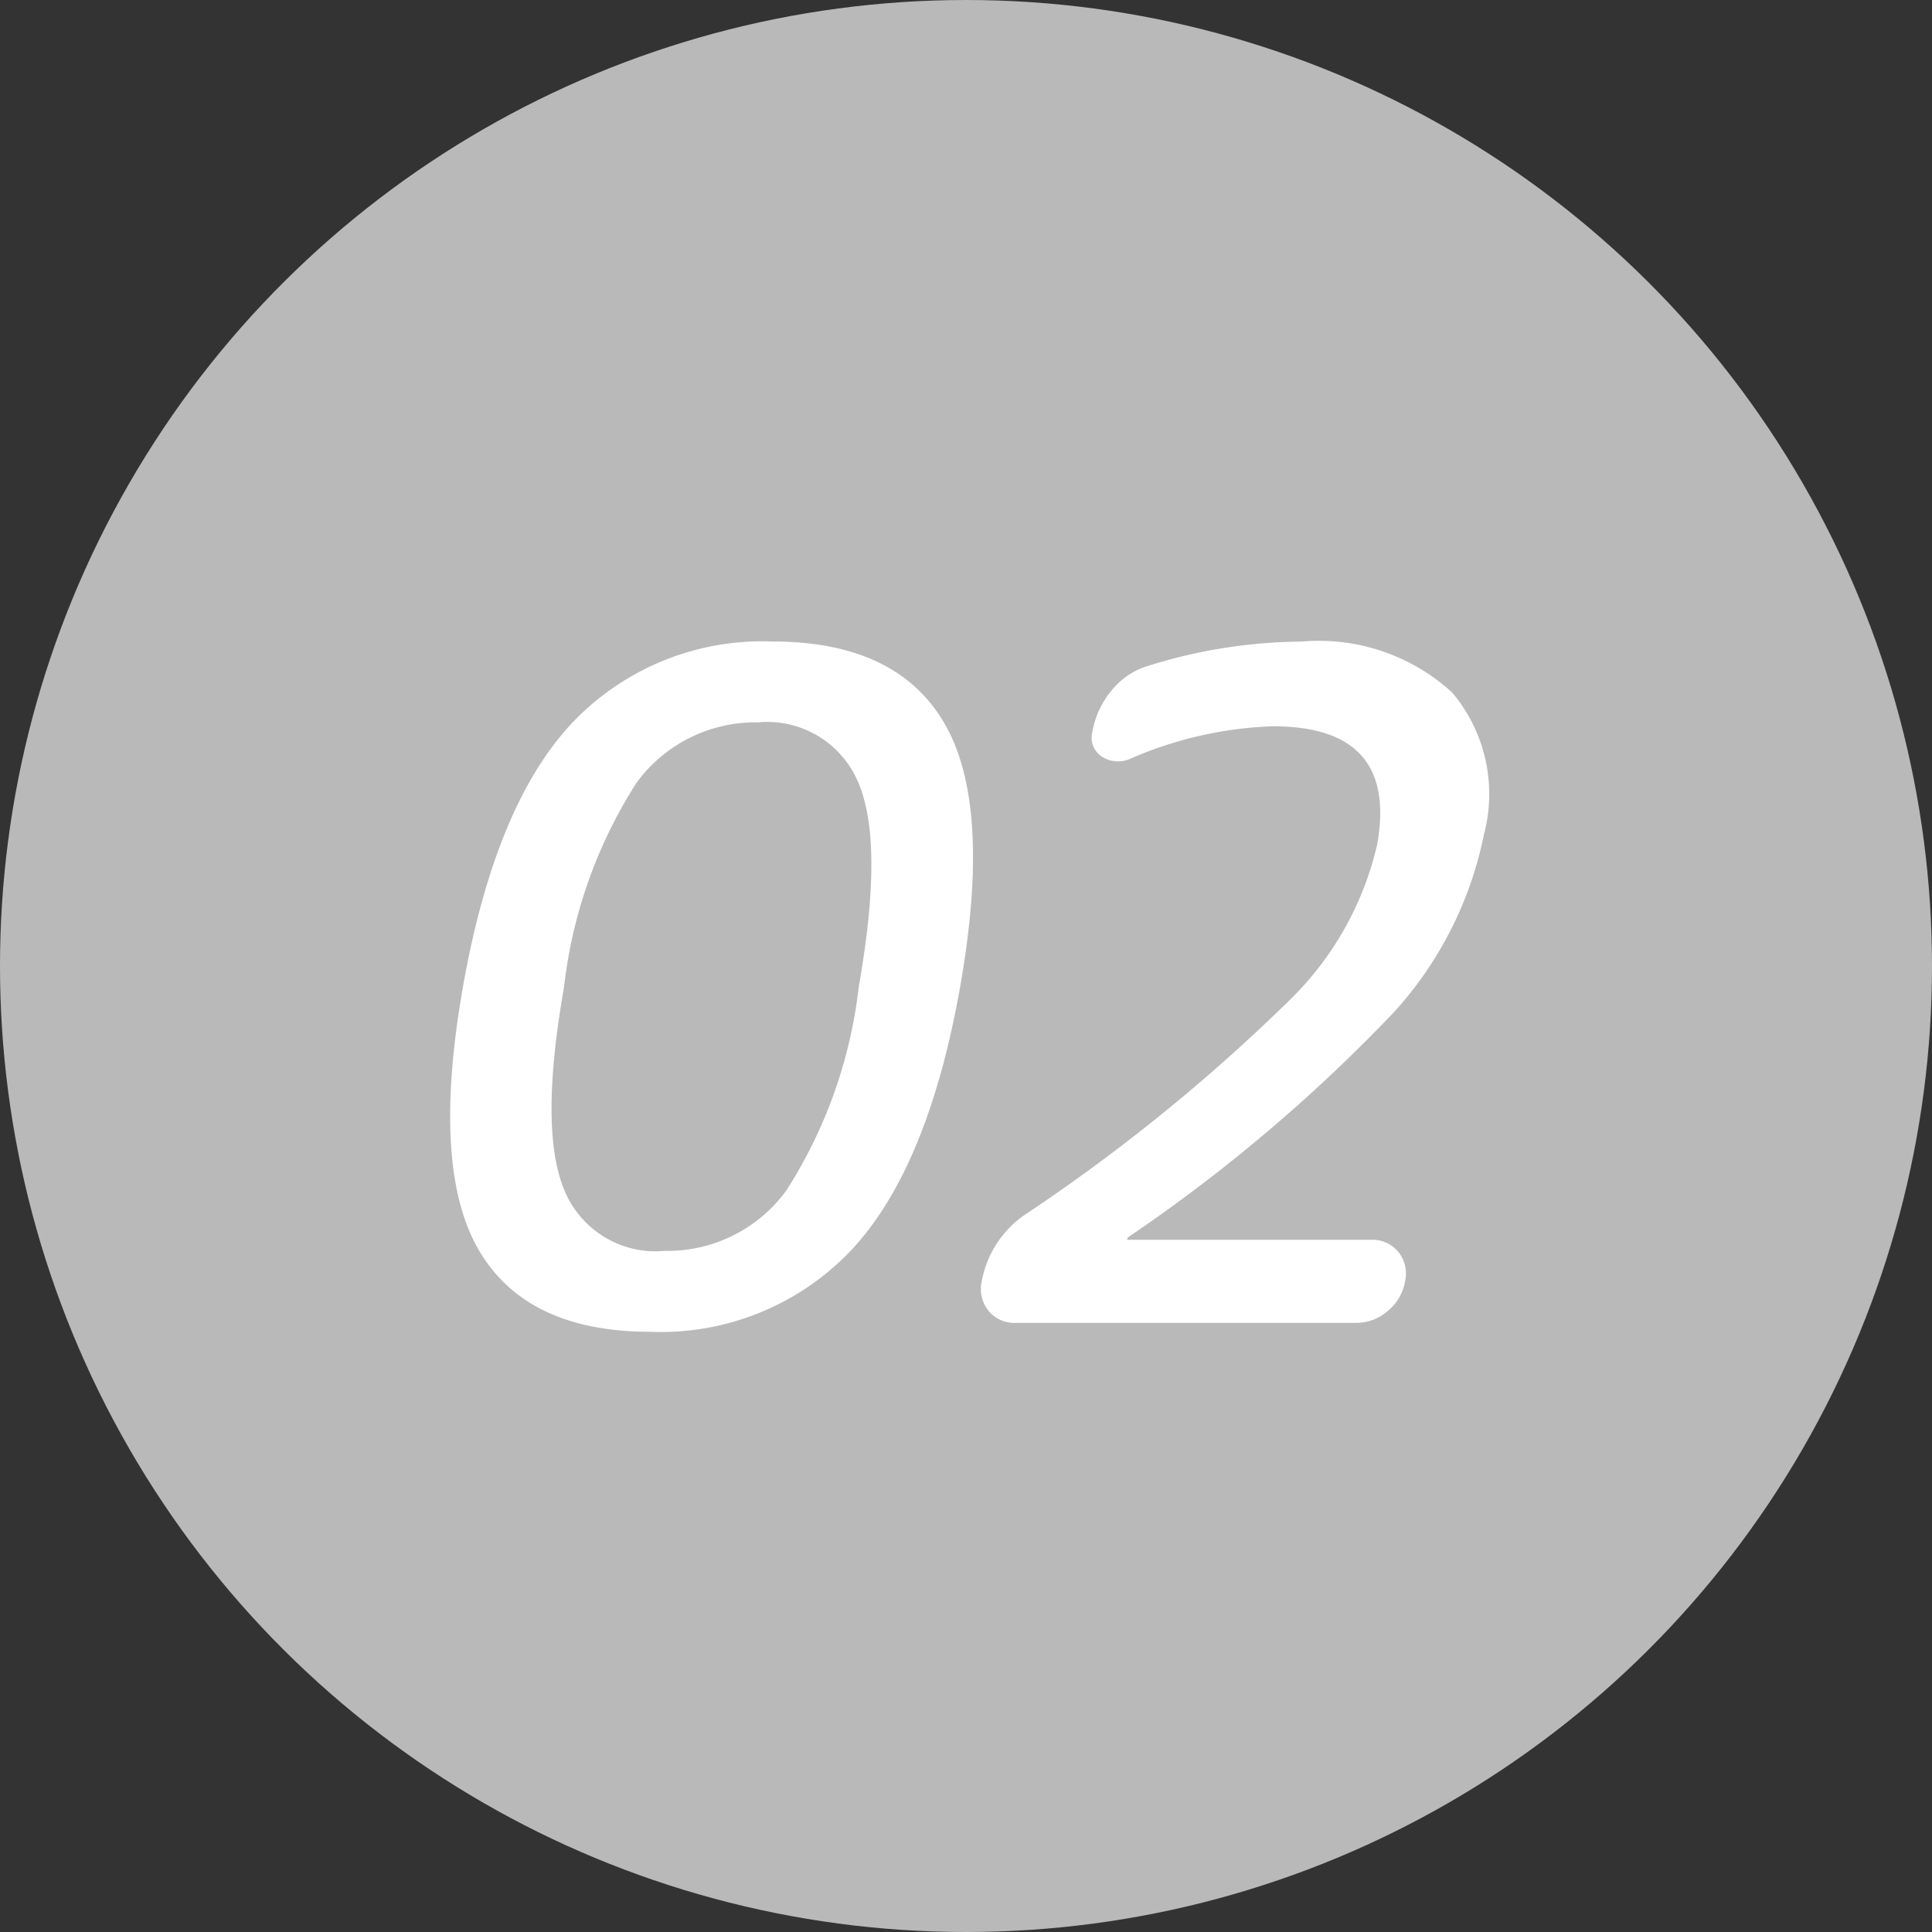
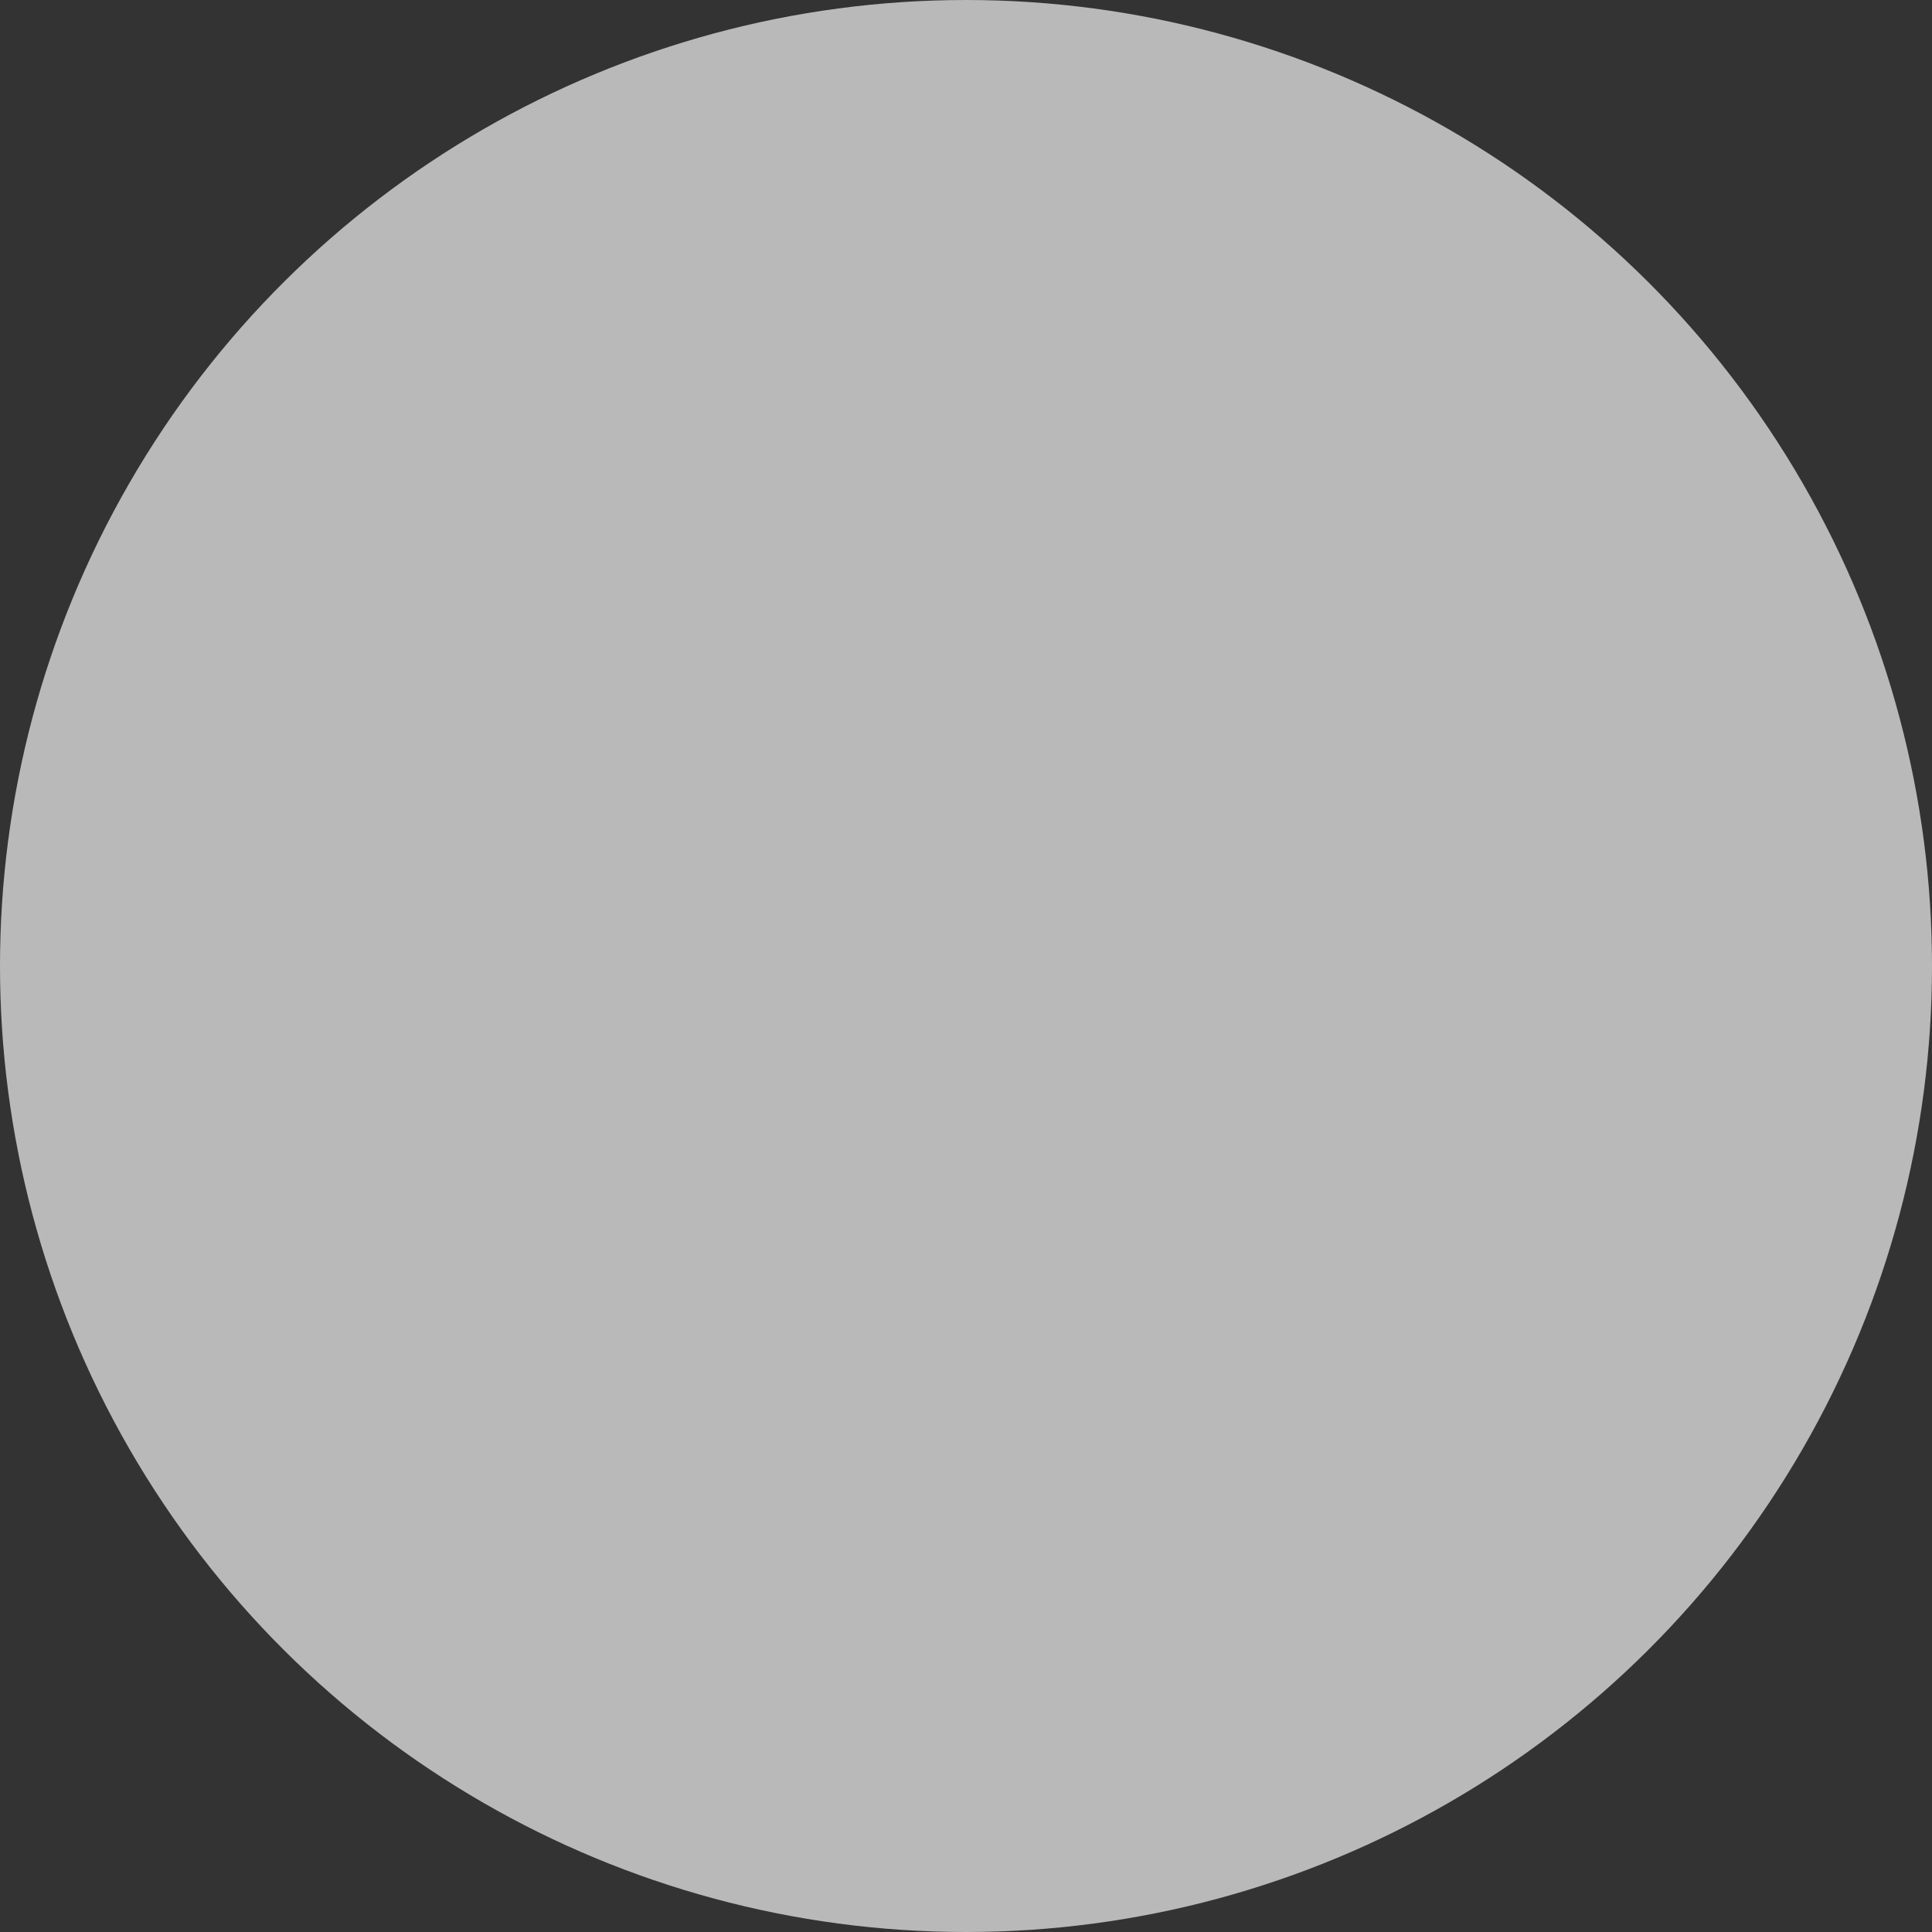
<svg xmlns="http://www.w3.org/2000/svg" width="48" height="48" viewBox="0 0 48 48">
  <rect x="0" y="0" width="48" height="48" fill="#333333" stroke="none" />
  <g id="グループ_187" data-name="グループ 187" transform="translate(-768 -2007)">
    <circle id="楕円形_25" data-name="楕円形 25" cx="24" cy="24" r="24" transform="translate(768 2055) rotate(-90)" fill="#b9b9b9" />
    <g id="グループ_24" data-name="グループ 24" transform="translate(779.184 2022.937)">
-       <path id="パス_50" data-name="パス 50" d="M1617.266,619.169a6.512,6.512,0,0,1-4.99,2.035q-3.088,0-4.272-2.035t-.39-6.54q.794-4.5,2.7-6.54a6.513,6.513,0,0,1,4.99-2.035q3.087,0,4.272,2.035t.39,6.54Q1619.169,617.134,1617.266,619.169Zm.171-11.606a2.449,2.449,0,0,0-2.491-1.5,3.657,3.657,0,0,0-3.02,1.5,11.87,11.87,0,0,0-1.8,5.066q-.629,3.567.01,5.065a2.448,2.448,0,0,0,2.491,1.5,3.658,3.658,0,0,0,3.02-1.5,11.873,11.873,0,0,0,1.8-5.065Q1618.077,609.061,1617.437,607.563Z" transform="translate(-1607.295 -604.053)" fill="#fff" />
-       <path id="パス_51" data-name="パス 51" d="M1681.391,618.849a.081.081,0,0,0-.031.046c0,.016,0,.023.019.023h6.037a.833.833,0,0,1,.679.3.862.862,0,0,1,.168.732,1.213,1.213,0,0,1-.426.732,1.181,1.181,0,0,1-.784.3h-8.461a.831.831,0,0,1-.679-.3.86.86,0,0,1-.168-.732,2.568,2.568,0,0,1,1.095-1.67,44.951,44.951,0,0,0,6.578-5.34,7.866,7.866,0,0,0,2.154-3.853q.516-2.927-2.594-2.927a9.652,9.652,0,0,0-3.526.8.75.75,0,0,1-.724-.046.563.563,0,0,1-.234-.617,2.19,2.19,0,0,1,.479-1.029,1.852,1.852,0,0,1,.932-.617,13,13,0,0,1,3.787-.595,4.9,4.9,0,0,1,3.744,1.269,3.917,3.917,0,0,1,.784,3.533,9.275,9.275,0,0,1-2.229,4.4A40.408,40.408,0,0,1,1681.391,618.849Z" transform="translate(-1664.538 -604.053)" fill="#fff" />
-     </g>
+       </g>
  </g>
</svg>